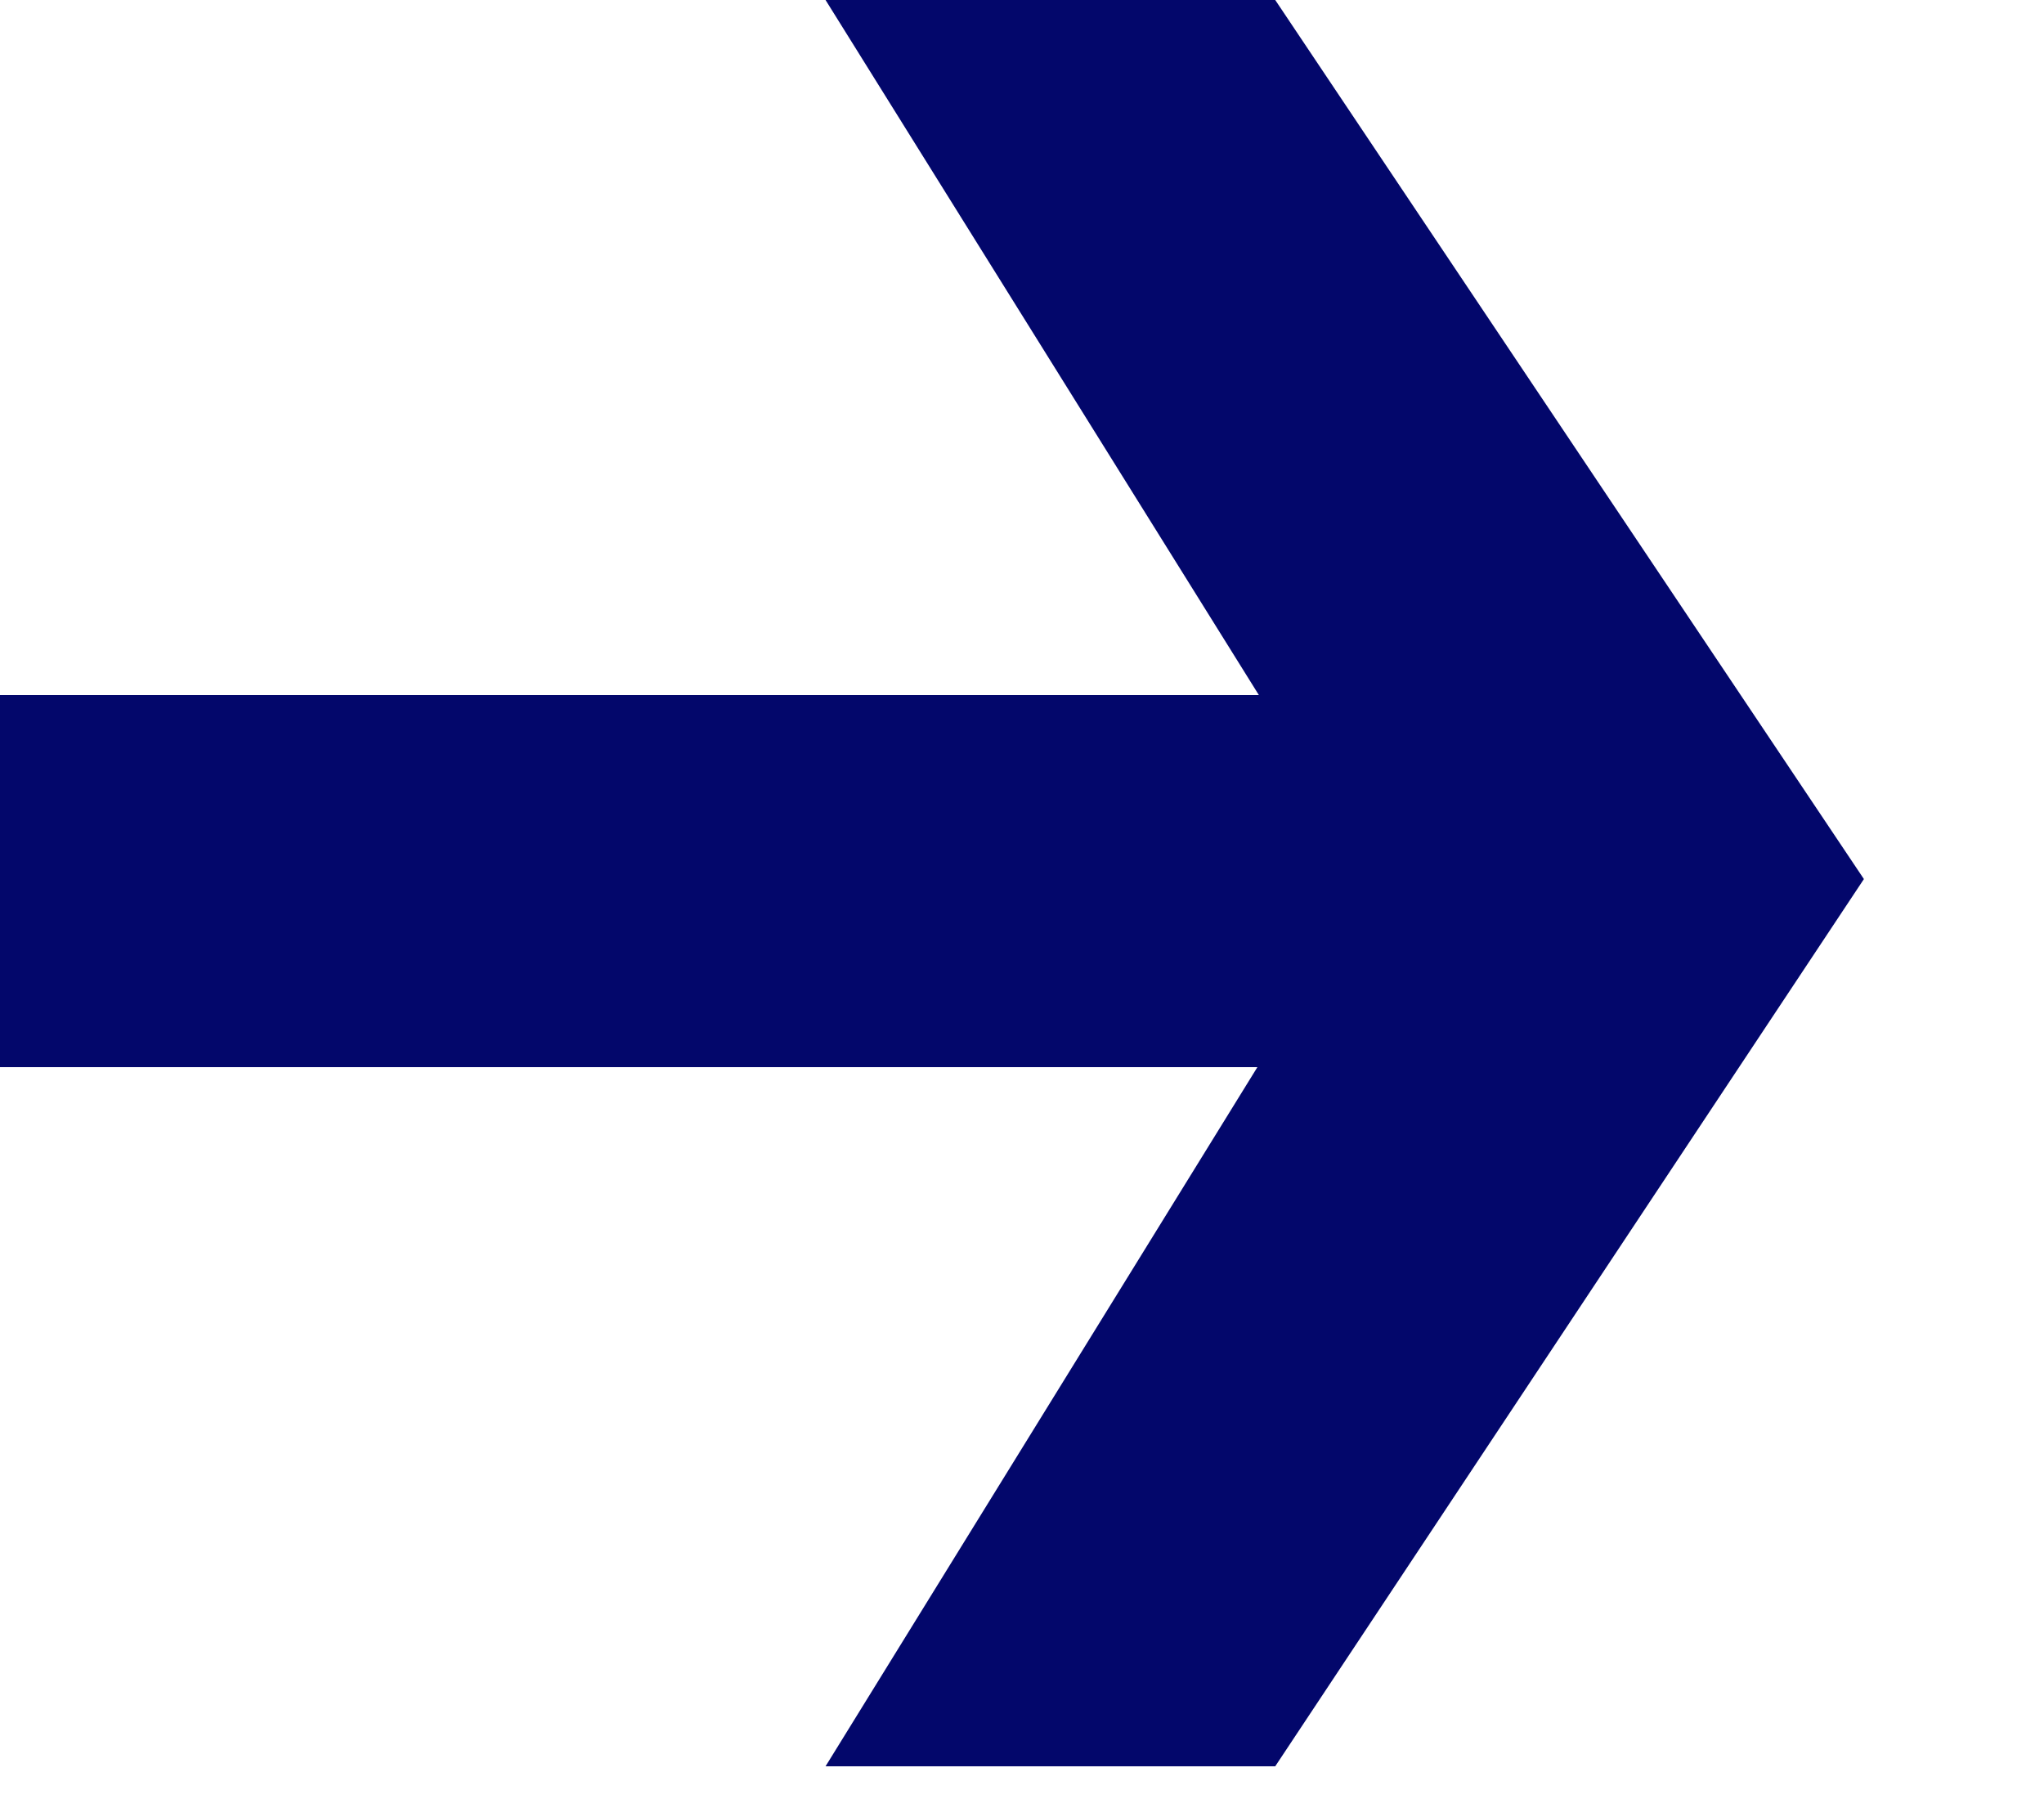
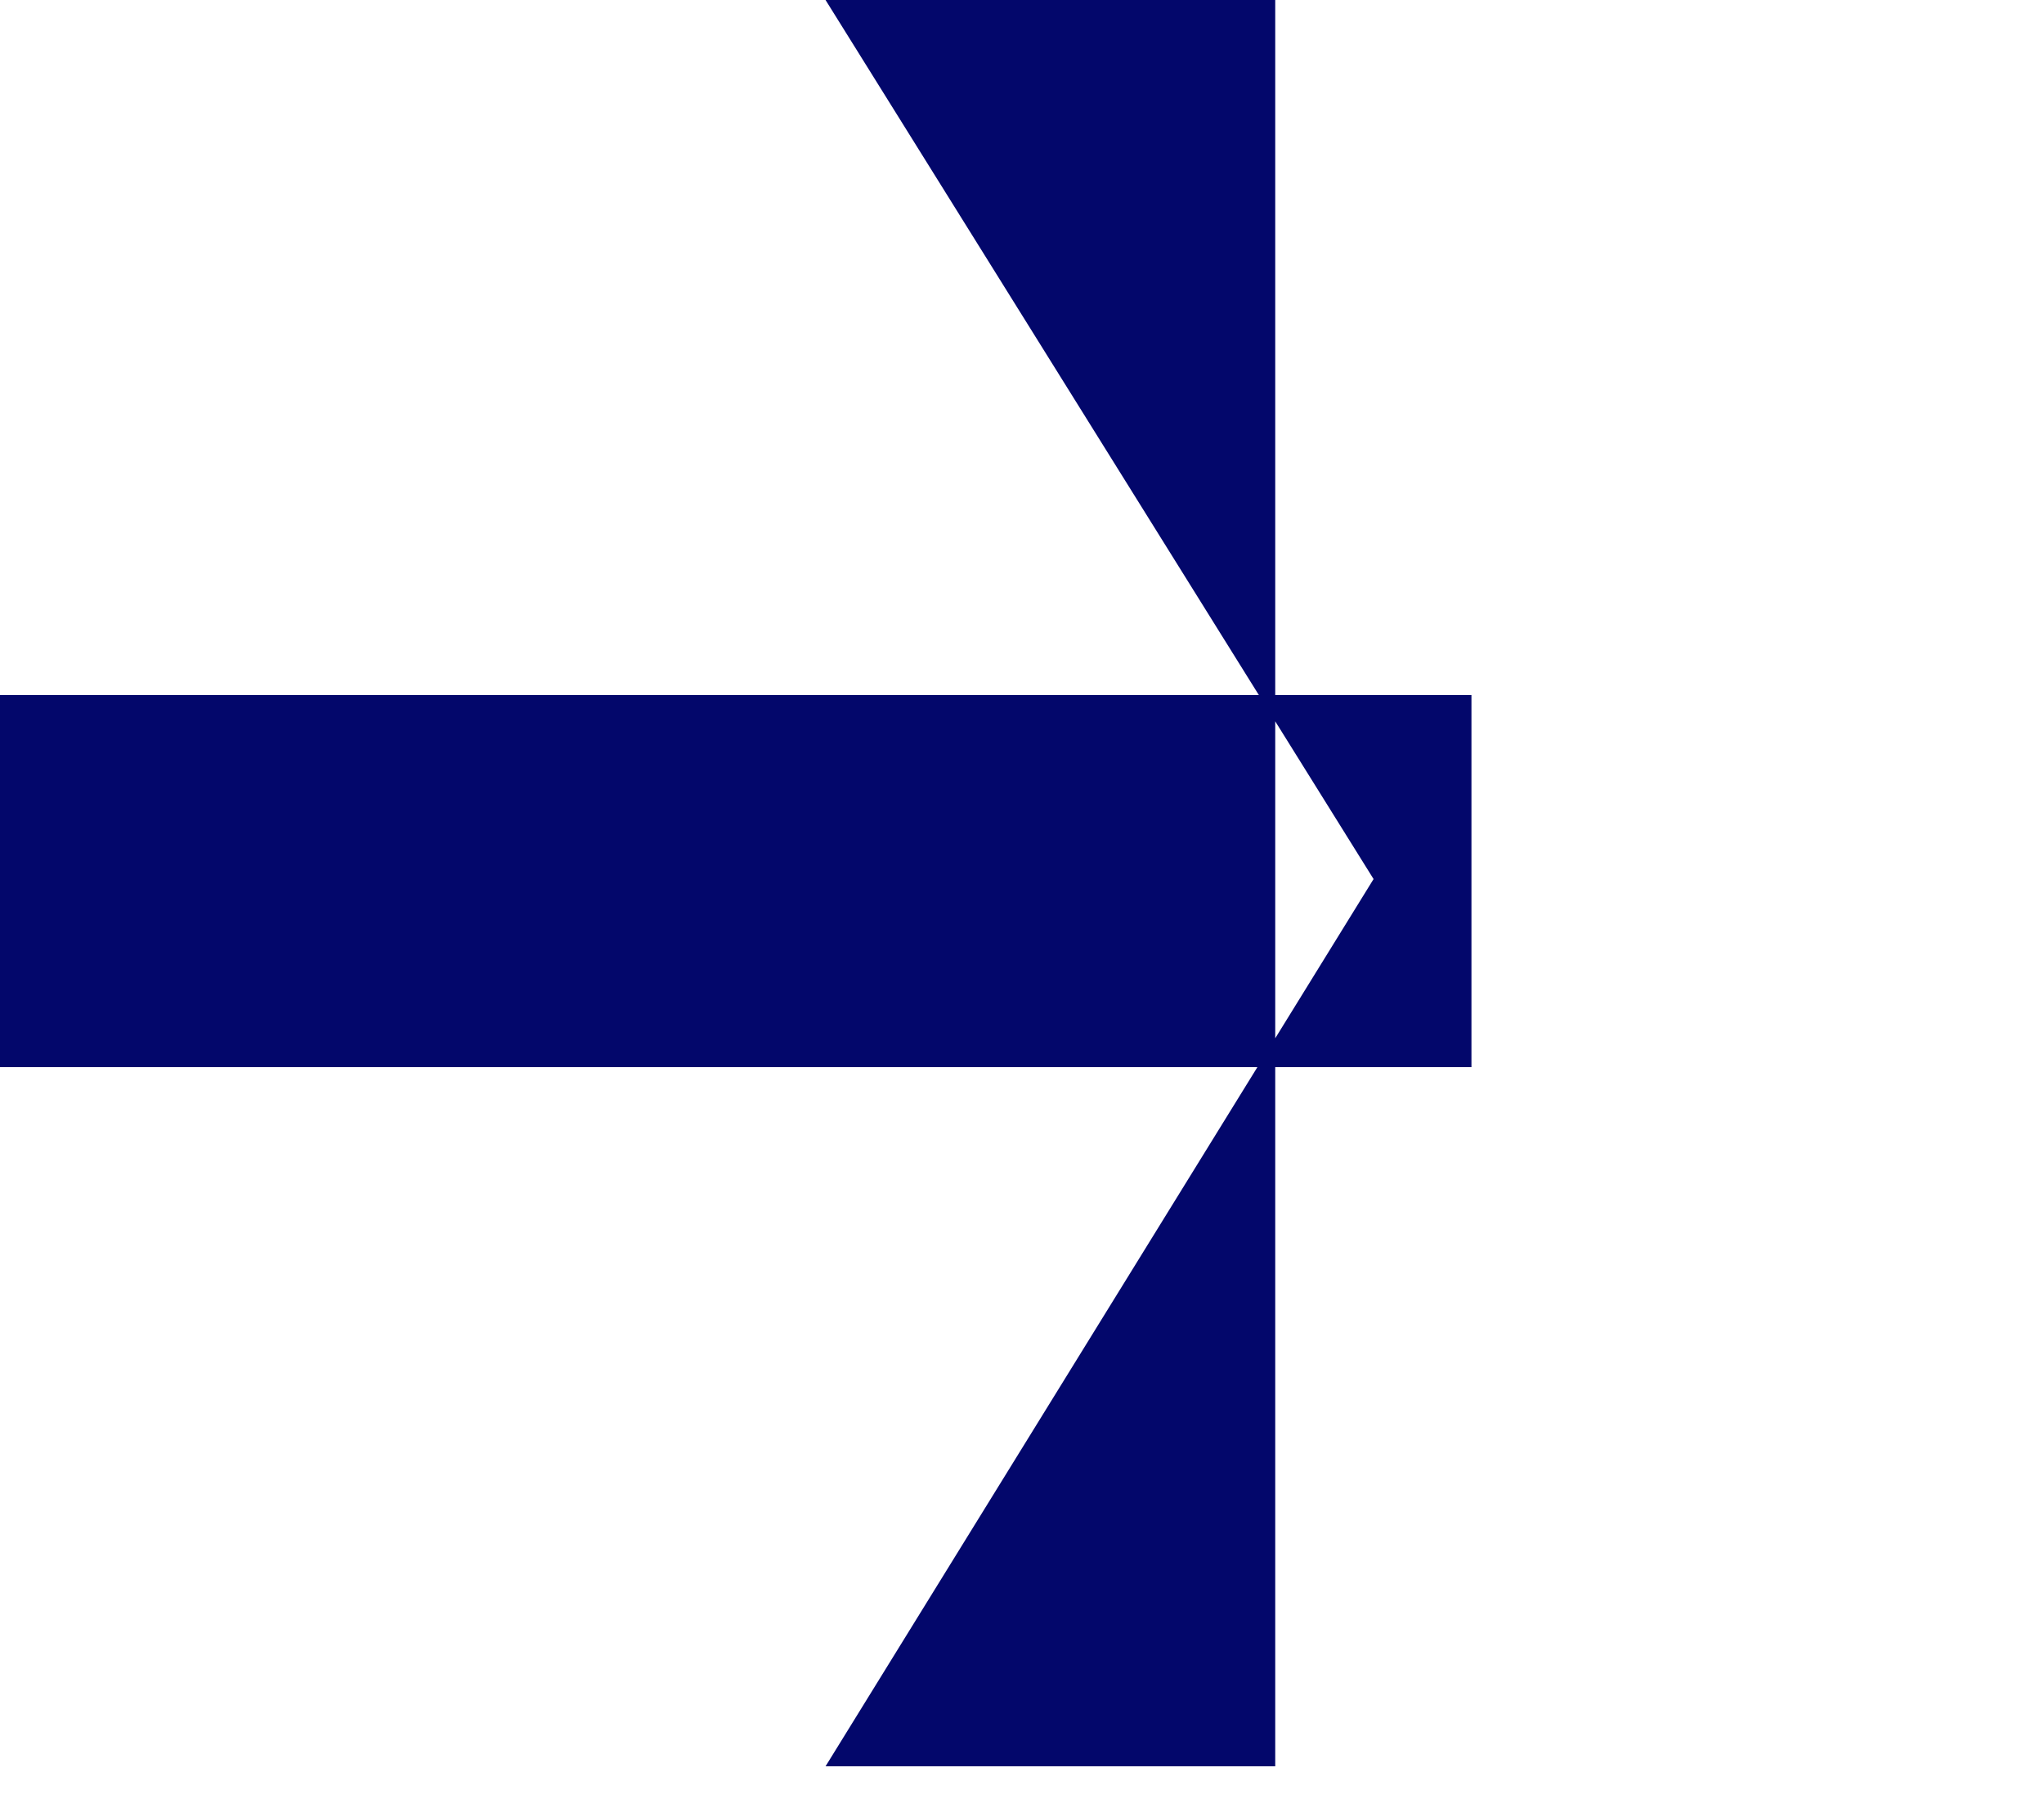
<svg xmlns="http://www.w3.org/2000/svg" width="9" height="8" viewBox="0 0 9 8" fill="none">
-   <path d="M3.635 7.776L6.048 3.87L3.635 0H5.615L8.207 3.87L5.615 7.776H3.635ZM-0 4.698V3.06H6.479V4.698H-0Z" fill="#03076B" />
+   <path d="M3.635 7.776L6.048 3.87L3.635 0H5.615L5.615 7.776H3.635ZM-0 4.698V3.06H6.479V4.698H-0Z" fill="#03076B" />
</svg>